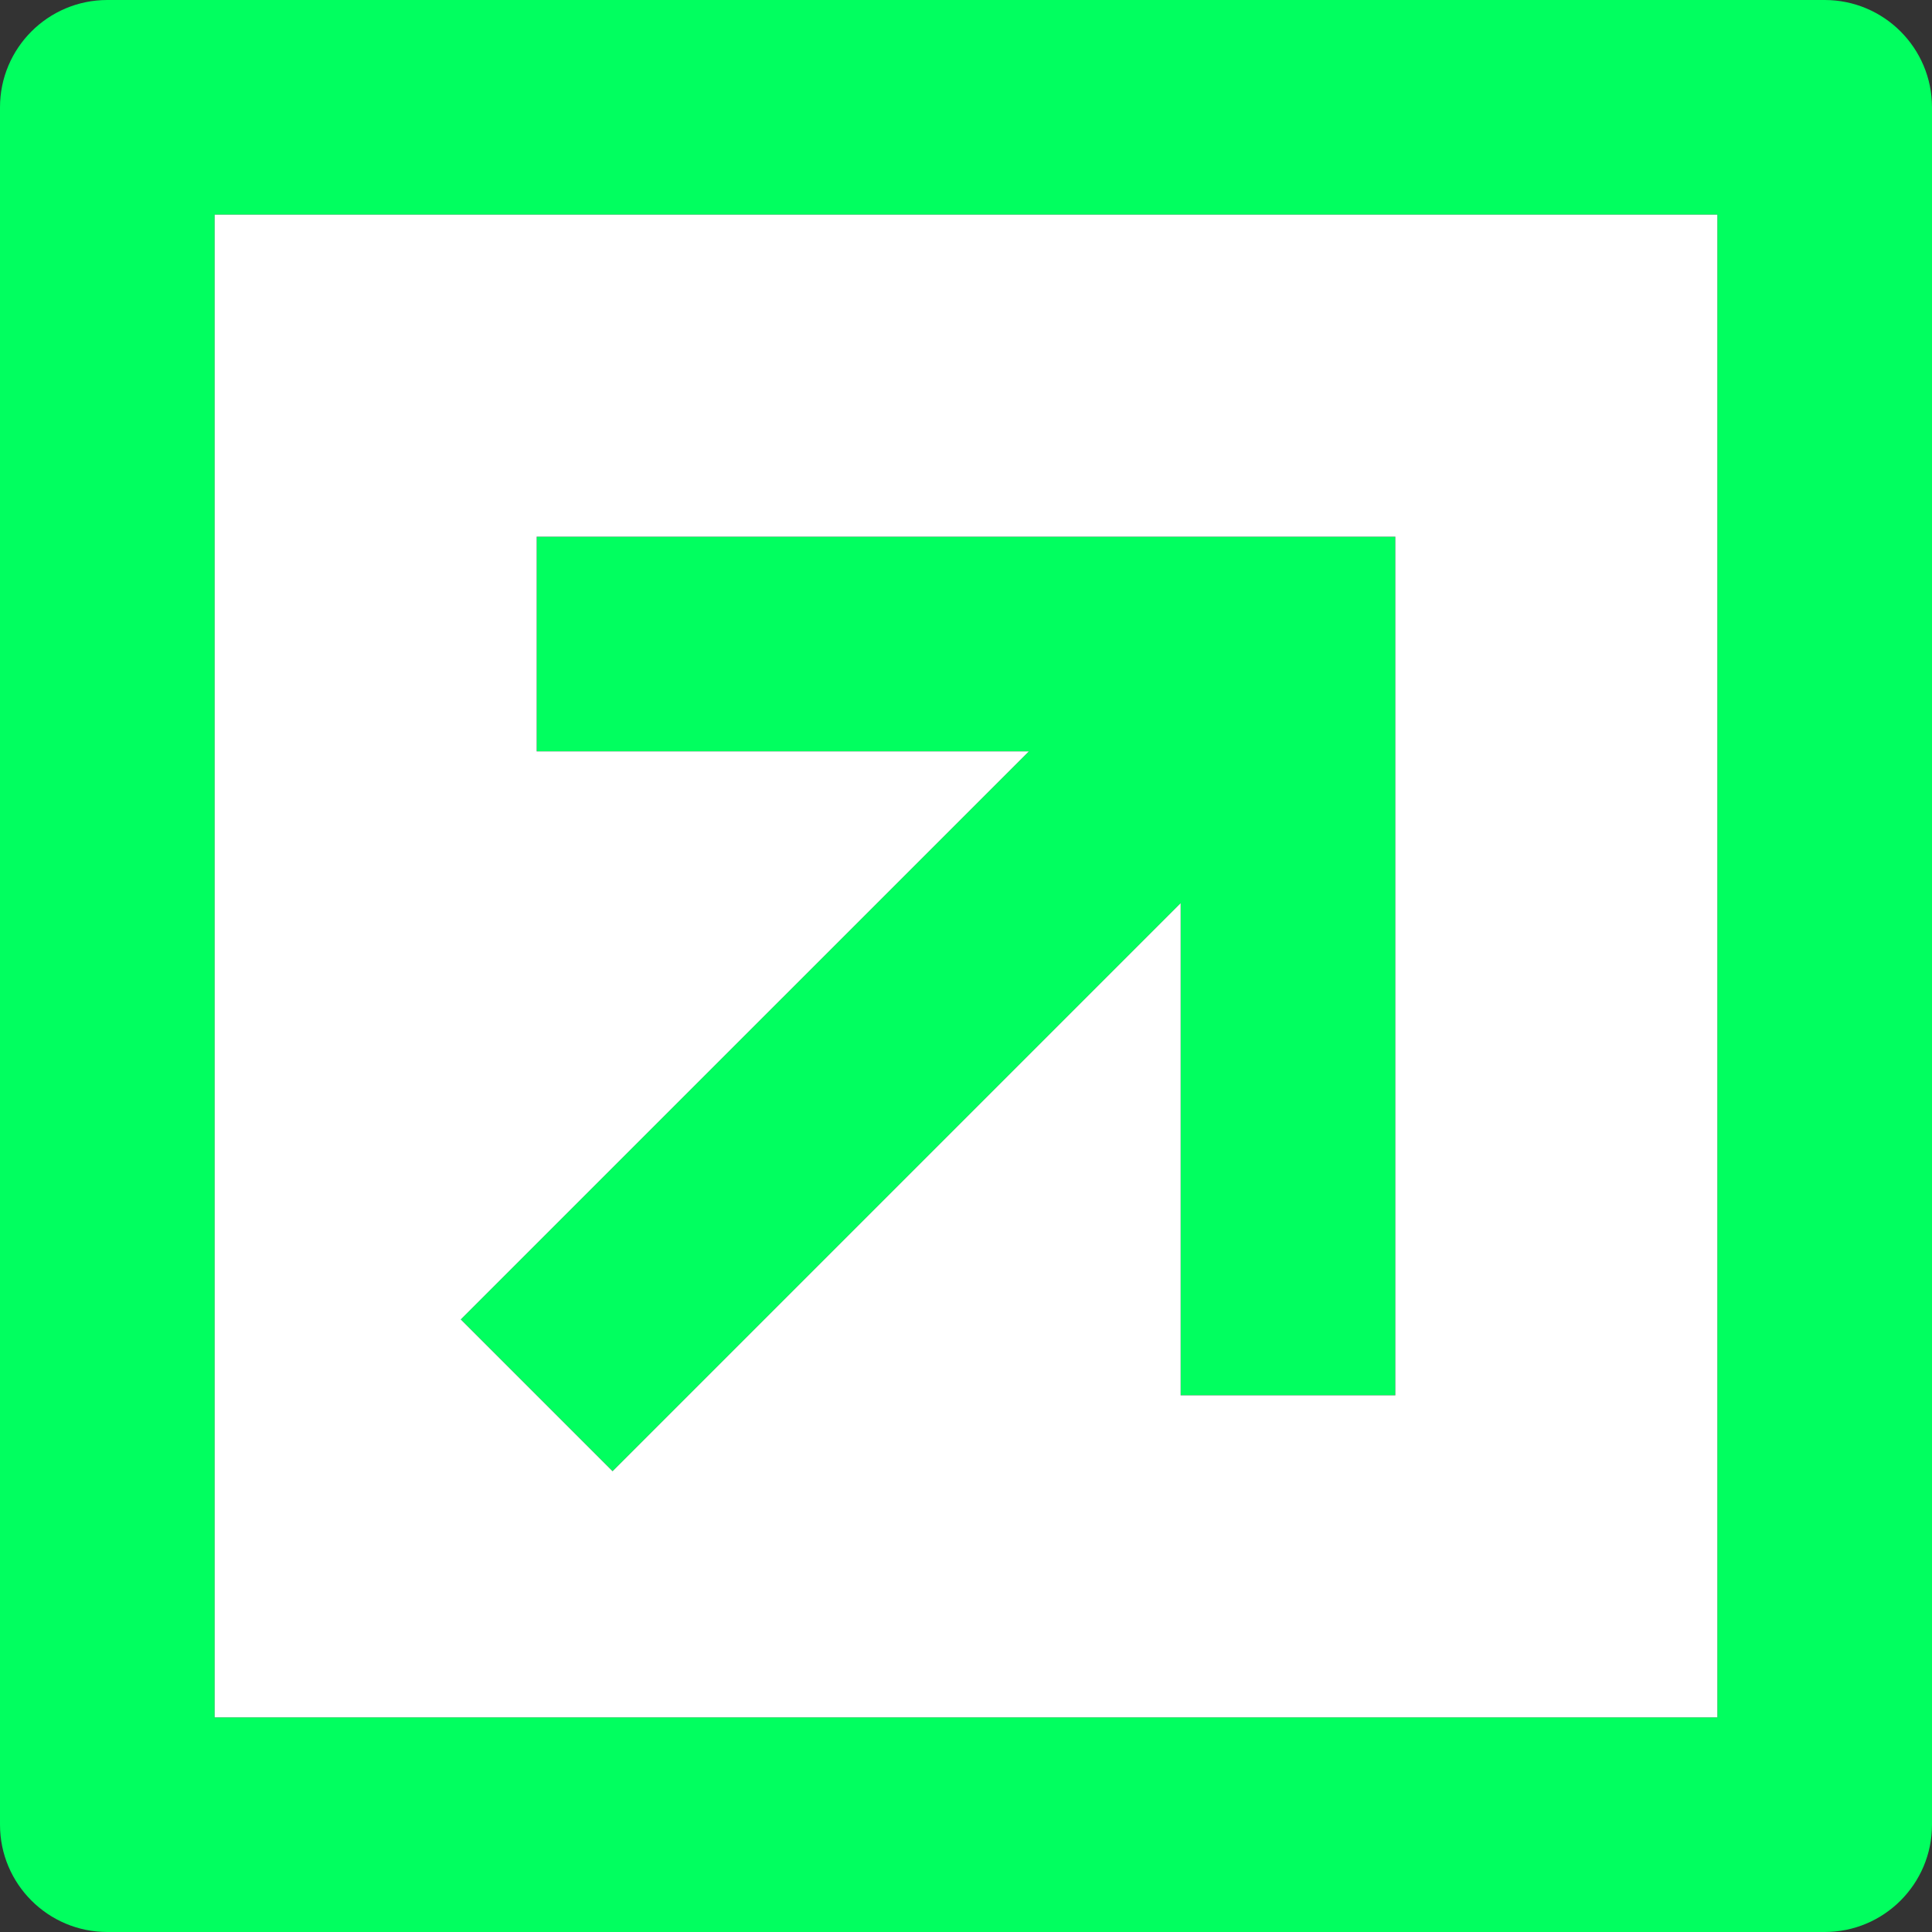
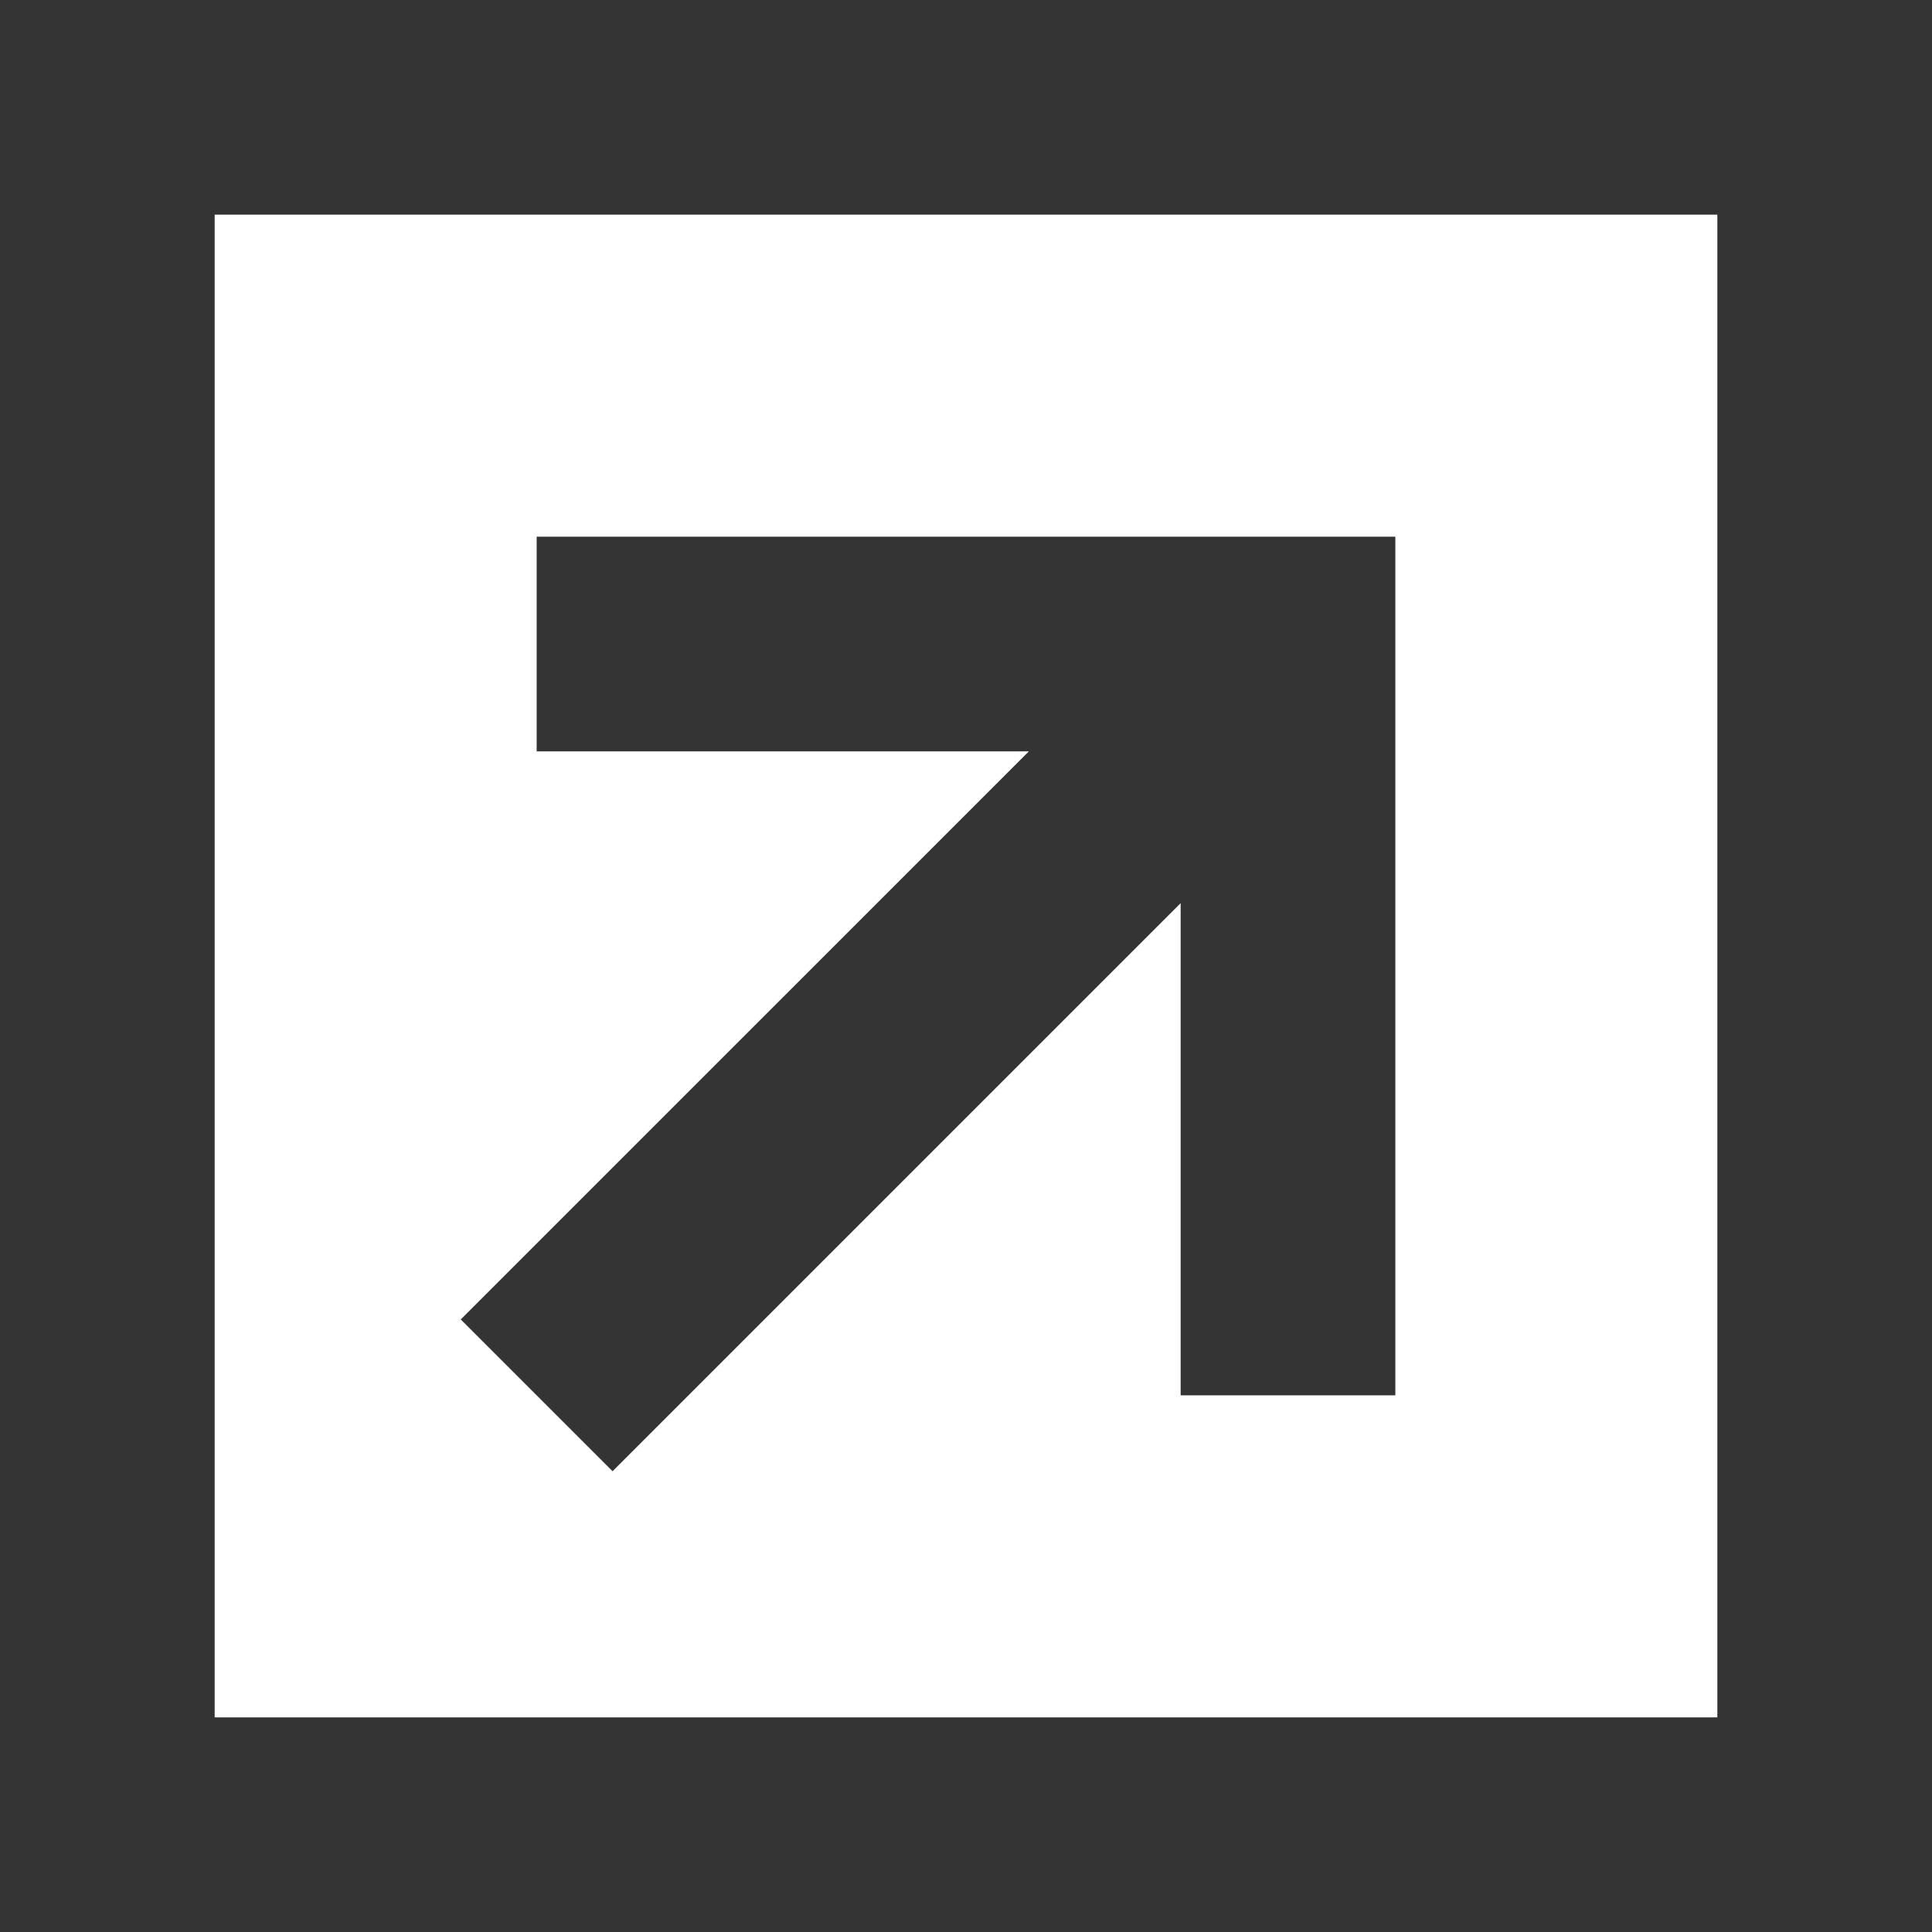
<svg xmlns="http://www.w3.org/2000/svg" width="67" height="67" viewBox="0 0 67 67" fill="none">
  <rect x="0" y="0" width="67" height="67" fill="#333333" stroke="none" />
-   <path d="M63.278 0H3.722C1.667 0 0 1.667 0 3.722V63.278C0 65.334 1.667 67 3.722 67H63.278C65.334 67 67 65.334 67 63.278V3.722C67 1.667 65.334 0 63.278 0ZM7.444 59.556V7.444H59.556V59.556H7.444ZM48.389 18.611V48.389H40.944V31.32L21.243 51.021L15.979 45.757L35.681 26.056H18.611V18.611H48.389Z" fill="#01FF5F" />
  <path fill-rule="evenodd" clip-rule="evenodd" d="M7.444 59.556V7.444H59.556V59.556H7.444ZM48.389 48.389V18.611H18.611V26.056H35.681L15.979 45.757L21.243 51.021L40.944 31.32V48.389H48.389Z" fill="white" />
</svg>